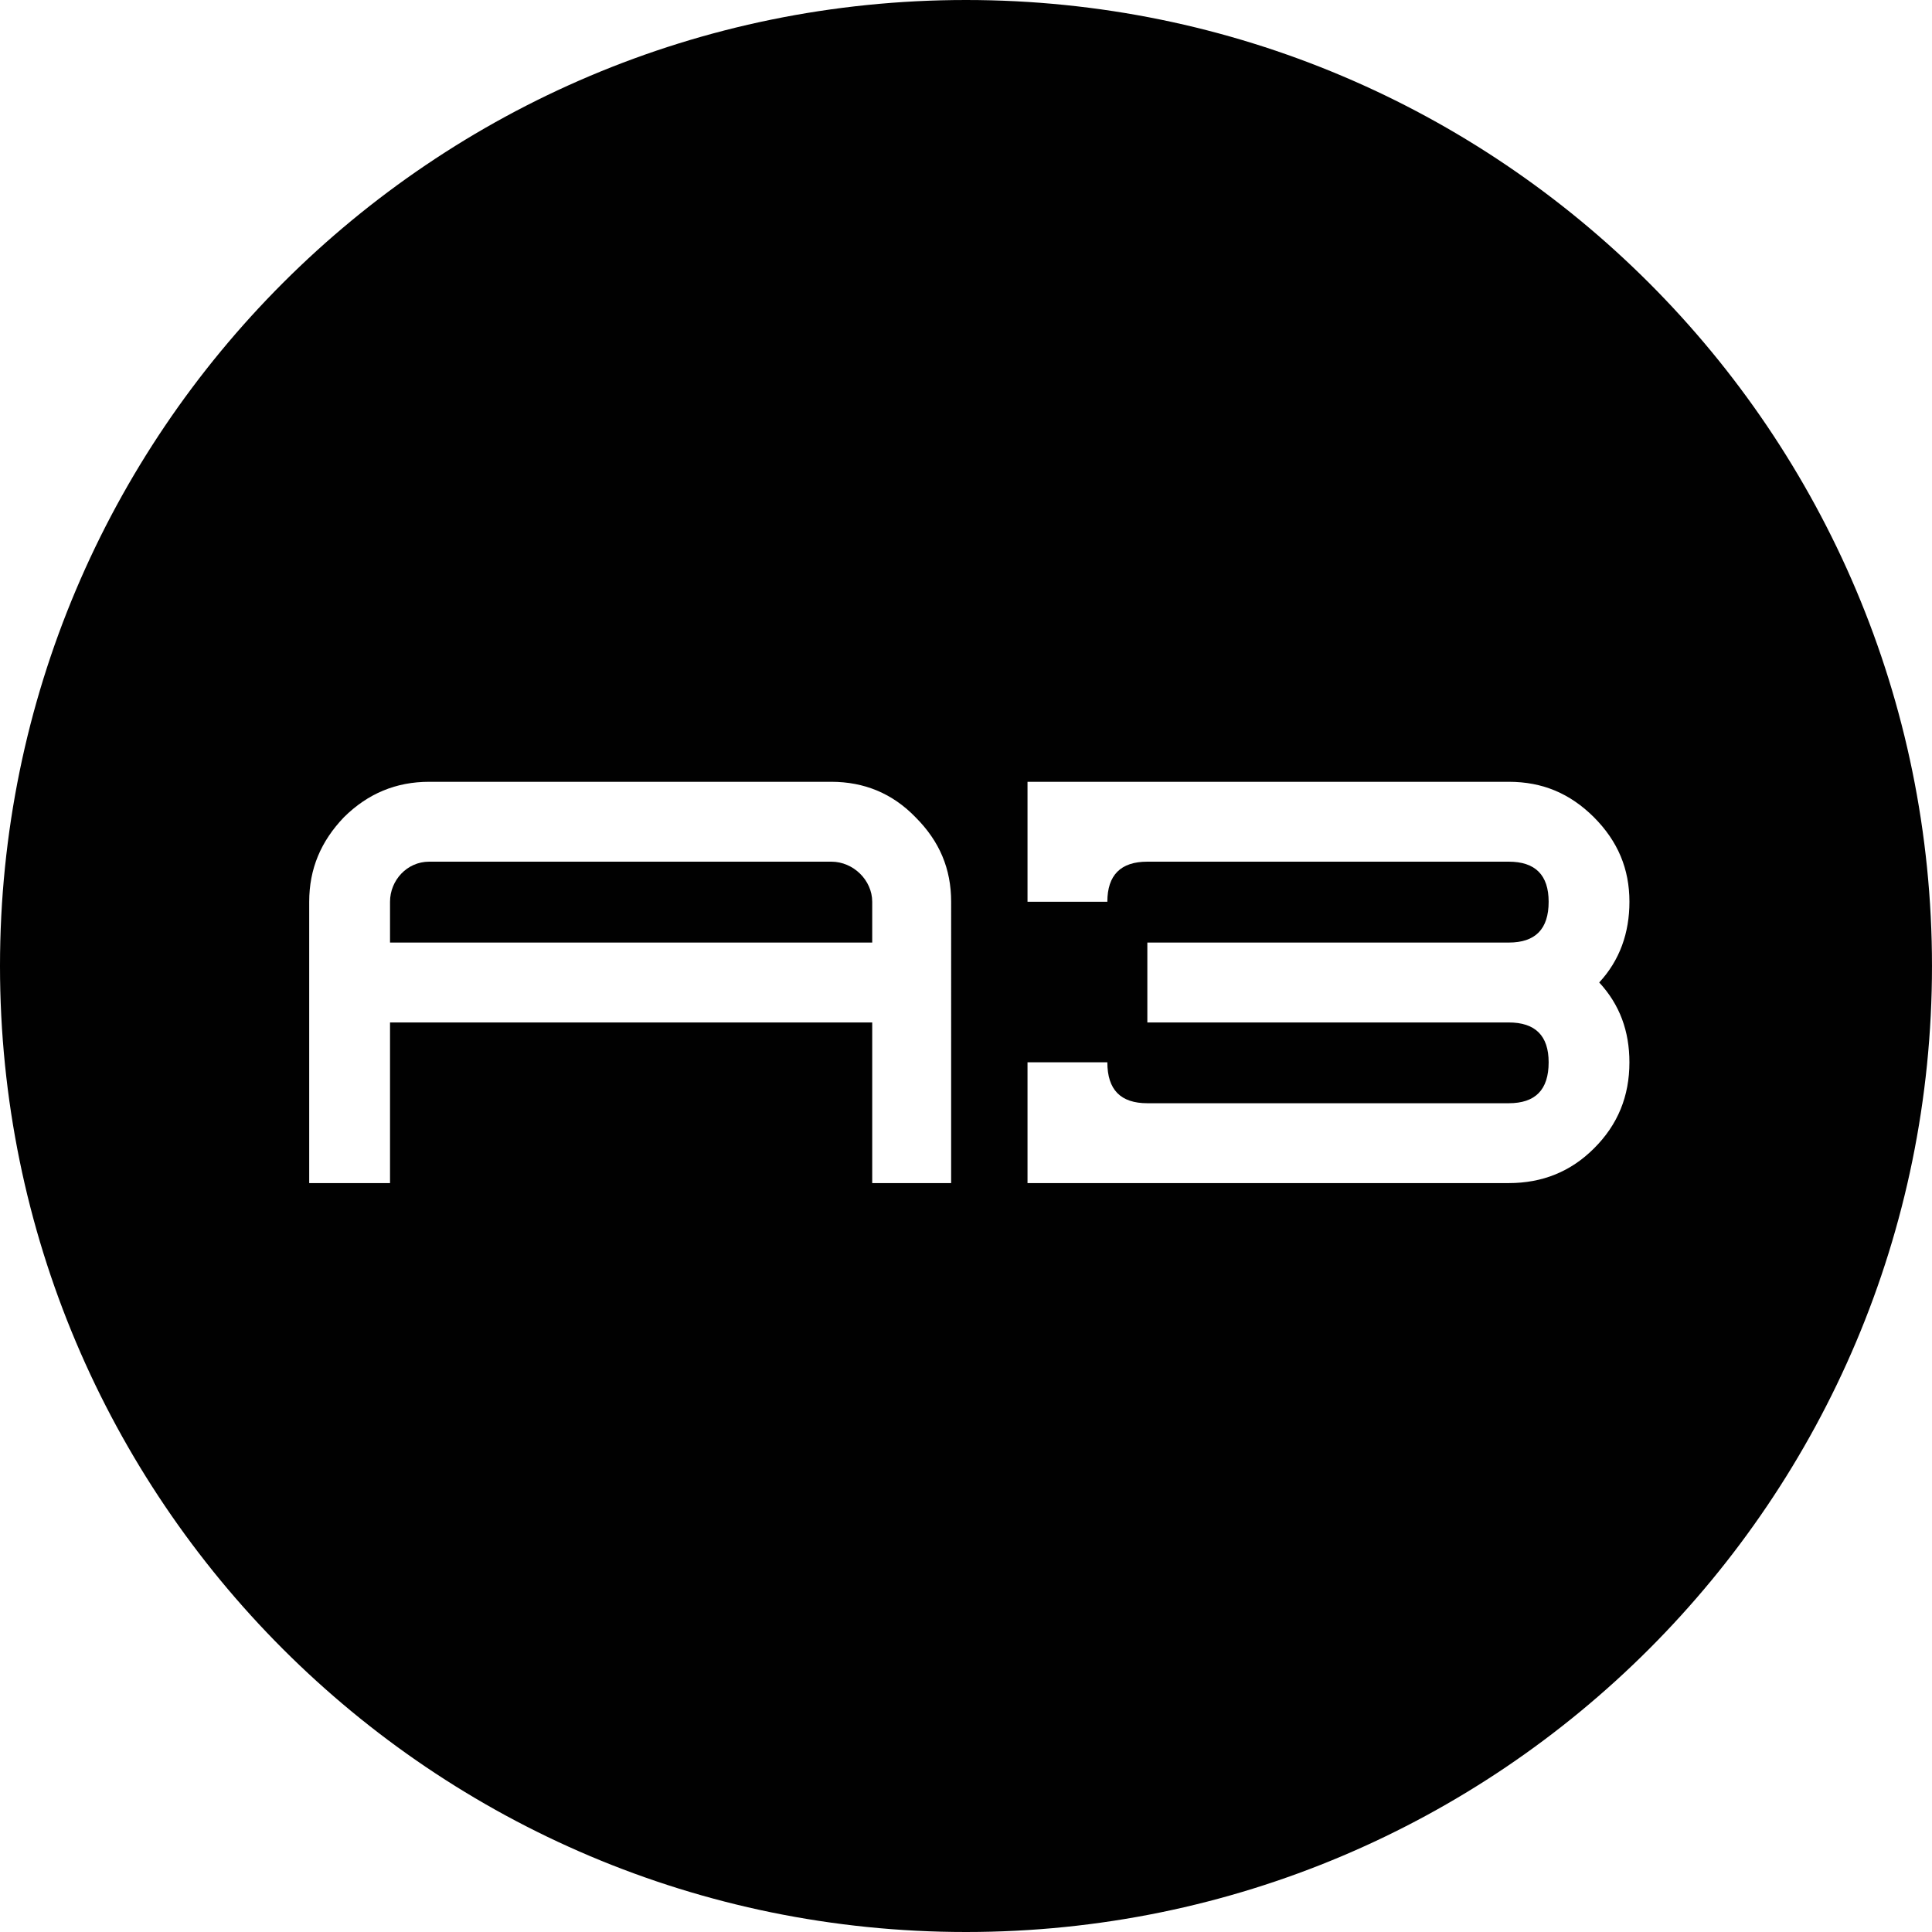
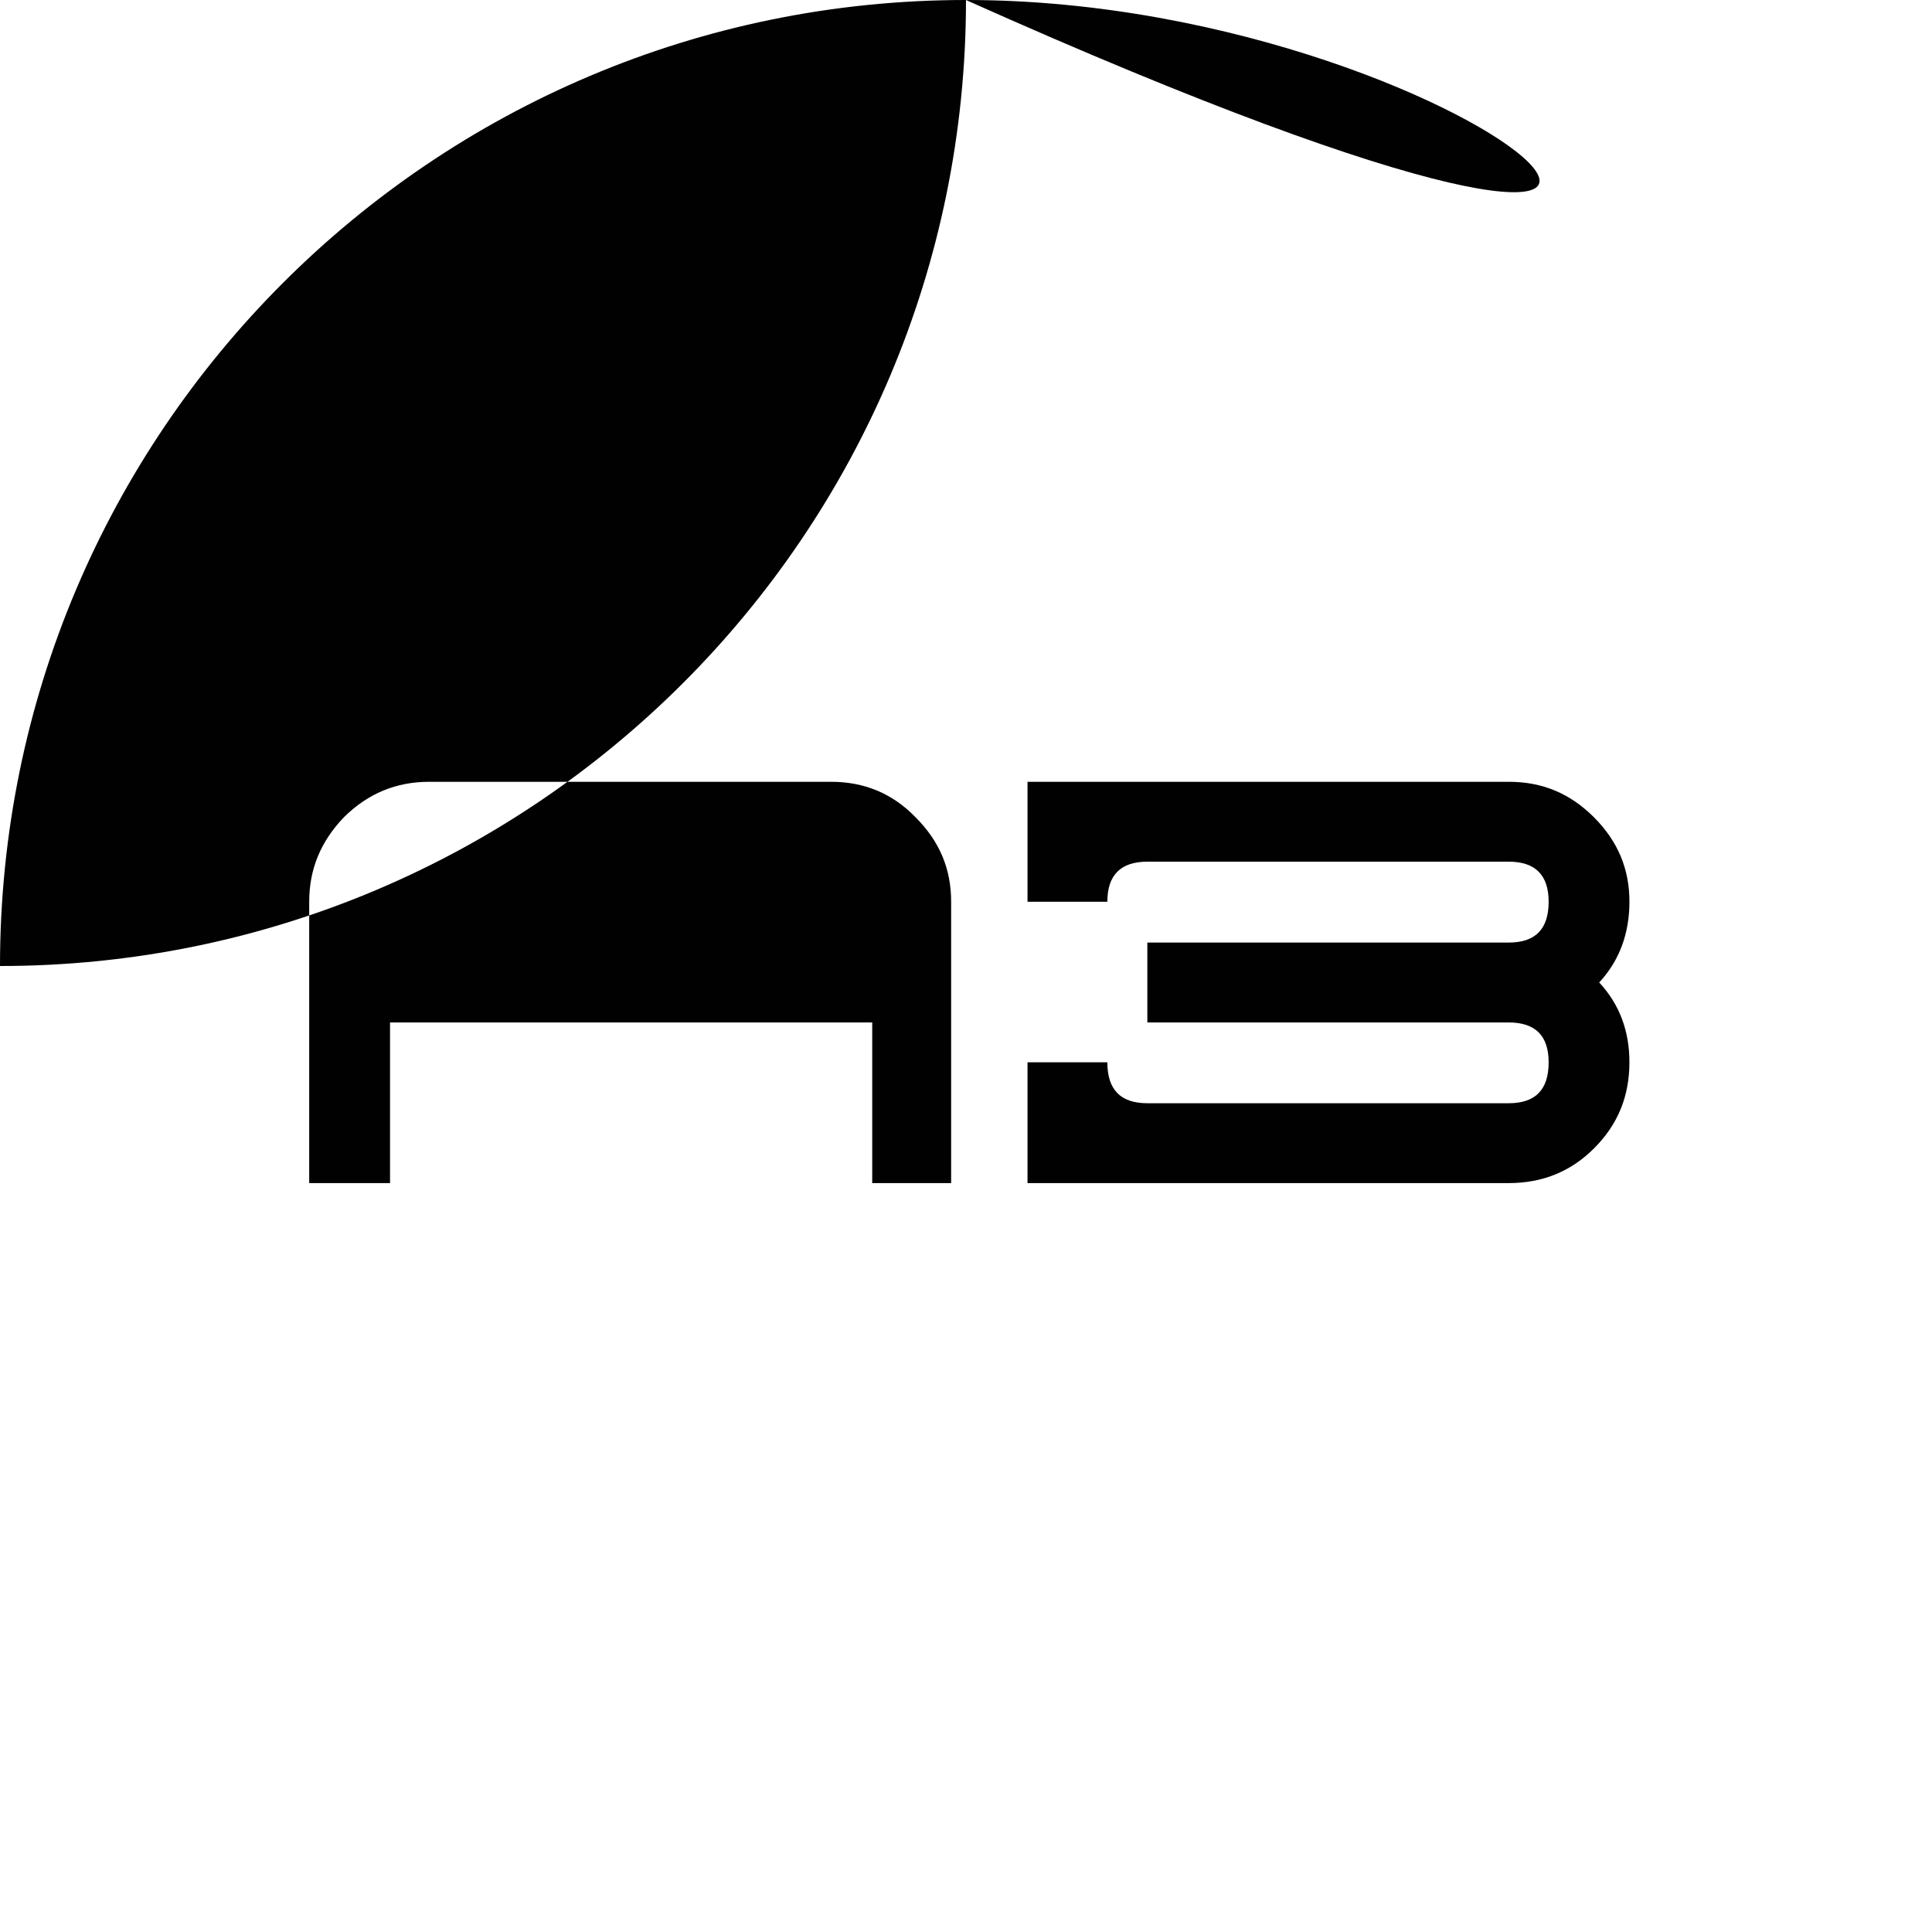
<svg xmlns="http://www.w3.org/2000/svg" version="1.1" x="0px" y="0px" width="175.715px" height="175.716px" viewBox="0 0 175.715 175.716" enable-background="new 0 0 175.715 175.716" xml:space="preserve">
  <defs>
</defs>
  <g>
-     <path fill="#010101" d="M87.857,0C39.336,0,0,39.335,0,87.858c0,48.52,39.336,87.857,87.857,87.857   c48.521,0,87.857-39.337,87.857-87.857C175.715,39.335,136.379,0,87.857,0z M86.507,107.603h-7.179v-14.61H35.473v14.61h-7.351   V82.016c0-2.99,1.058-5.494,3.155-7.686c2.186-2.169,4.762-3.226,7.757-3.226h36.571c2.991,0,5.57,1.057,7.663,3.226   c2.192,2.191,3.238,4.695,3.238,7.686V107.603z M148.195,96.617c0,3.076-1.047,5.669-3.226,7.834   c-2.104,2.104-4.682,3.151-7.75,3.151H93.452V96.617h7.261c0,2.508,1.218,3.722,3.638,3.722h32.869   c2.414,0,3.629-1.214,3.629-3.722c0-2.421-1.215-3.625-3.629-3.625h-32.869v-7.266h32.869c2.414,0,3.629-1.215,3.629-3.711   c0-2.431-1.215-3.646-3.629-3.646h-32.869c-2.42,0-3.638,1.216-3.638,3.646h-7.261V71.104h43.768c3.068,0,5.572,1.057,7.75,3.226   c2.179,2.191,3.226,4.695,3.226,7.686c0,2.822-0.875,5.318-2.748,7.339C147.32,91.375,148.195,93.793,148.195,96.617z" />
-     <path fill="#010101" d="M75.605,78.369H39.034c-2.023,0-3.561,1.701-3.561,3.646v3.711h43.855v-3.711   C79.328,80.07,77.625,78.369,75.605,78.369z" />
+     <path fill="#010101" d="M87.857,0C39.336,0,0,39.335,0,87.858c48.521,0,87.857-39.337,87.857-87.857C175.715,39.335,136.379,0,87.857,0z M86.507,107.603h-7.179v-14.61H35.473v14.61h-7.351   V82.016c0-2.99,1.058-5.494,3.155-7.686c2.186-2.169,4.762-3.226,7.757-3.226h36.571c2.991,0,5.57,1.057,7.663,3.226   c2.192,2.191,3.238,4.695,3.238,7.686V107.603z M148.195,96.617c0,3.076-1.047,5.669-3.226,7.834   c-2.104,2.104-4.682,3.151-7.75,3.151H93.452V96.617h7.261c0,2.508,1.218,3.722,3.638,3.722h32.869   c2.414,0,3.629-1.214,3.629-3.722c0-2.421-1.215-3.625-3.629-3.625h-32.869v-7.266h32.869c2.414,0,3.629-1.215,3.629-3.711   c0-2.431-1.215-3.646-3.629-3.646h-32.869c-2.42,0-3.638,1.216-3.638,3.646h-7.261V71.104h43.768c3.068,0,5.572,1.057,7.75,3.226   c2.179,2.191,3.226,4.695,3.226,7.686c0,2.822-0.875,5.318-2.748,7.339C147.32,91.375,148.195,93.793,148.195,96.617z" />
  </g>
</svg>